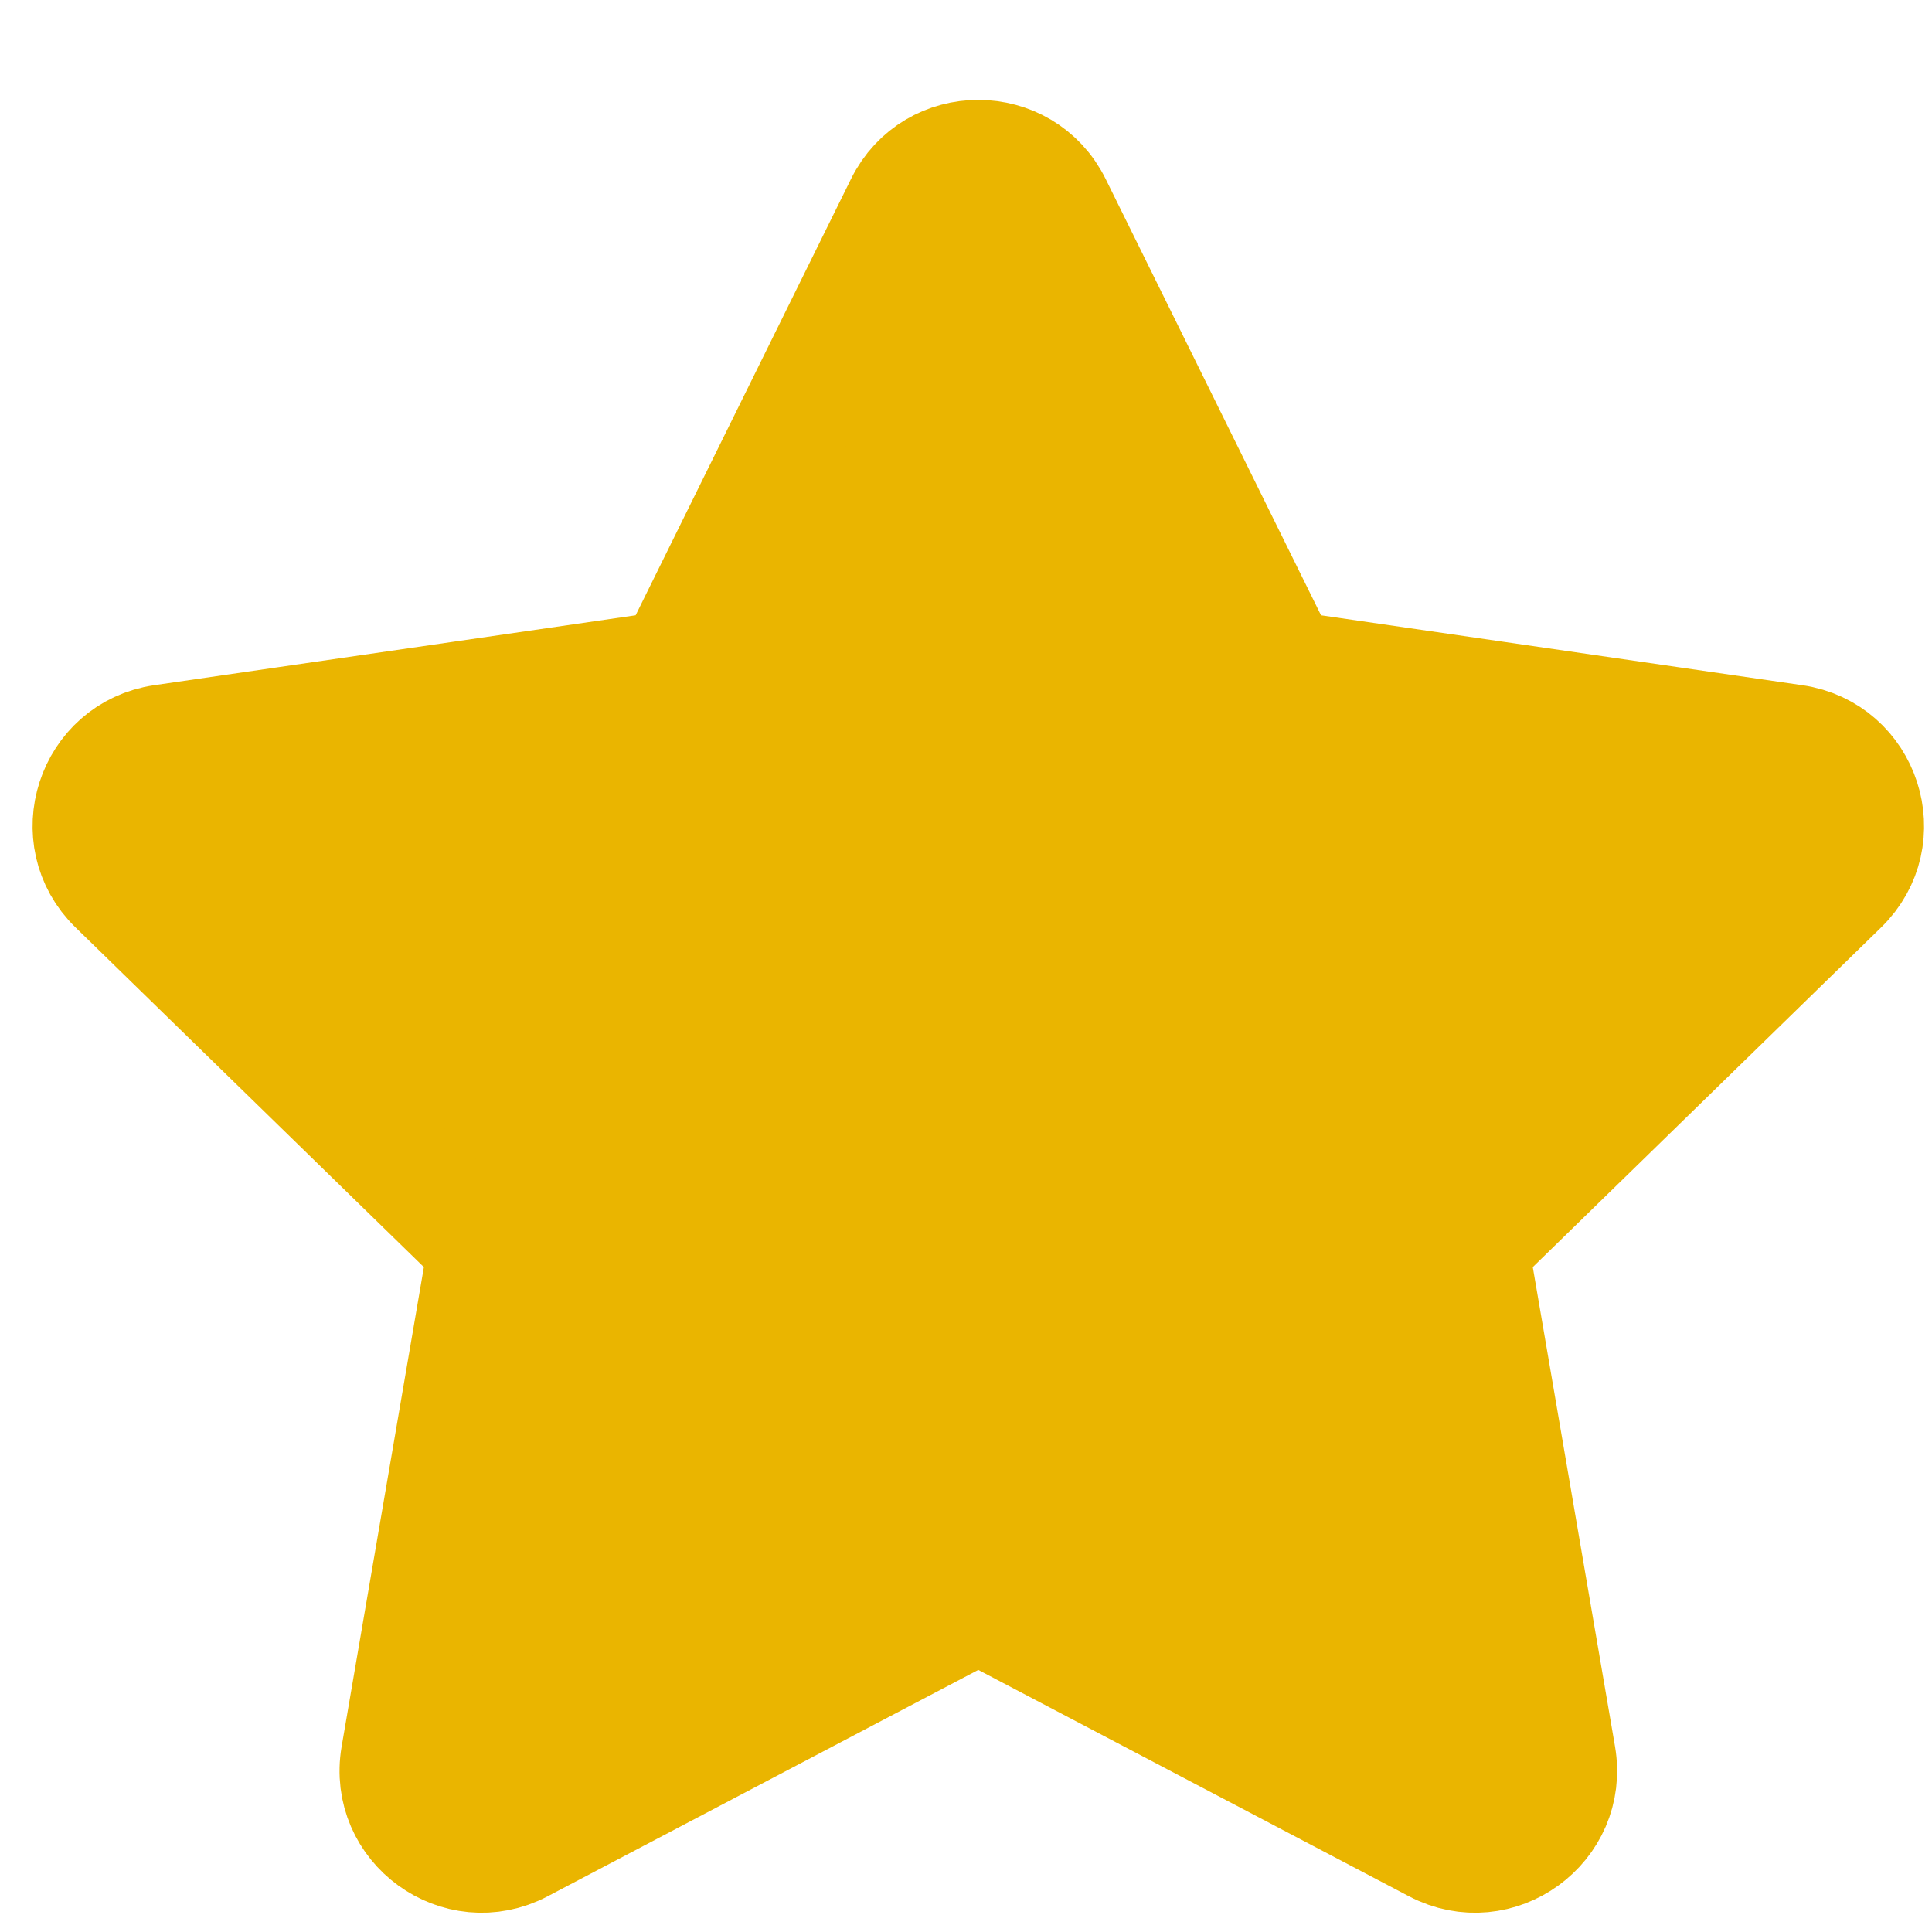
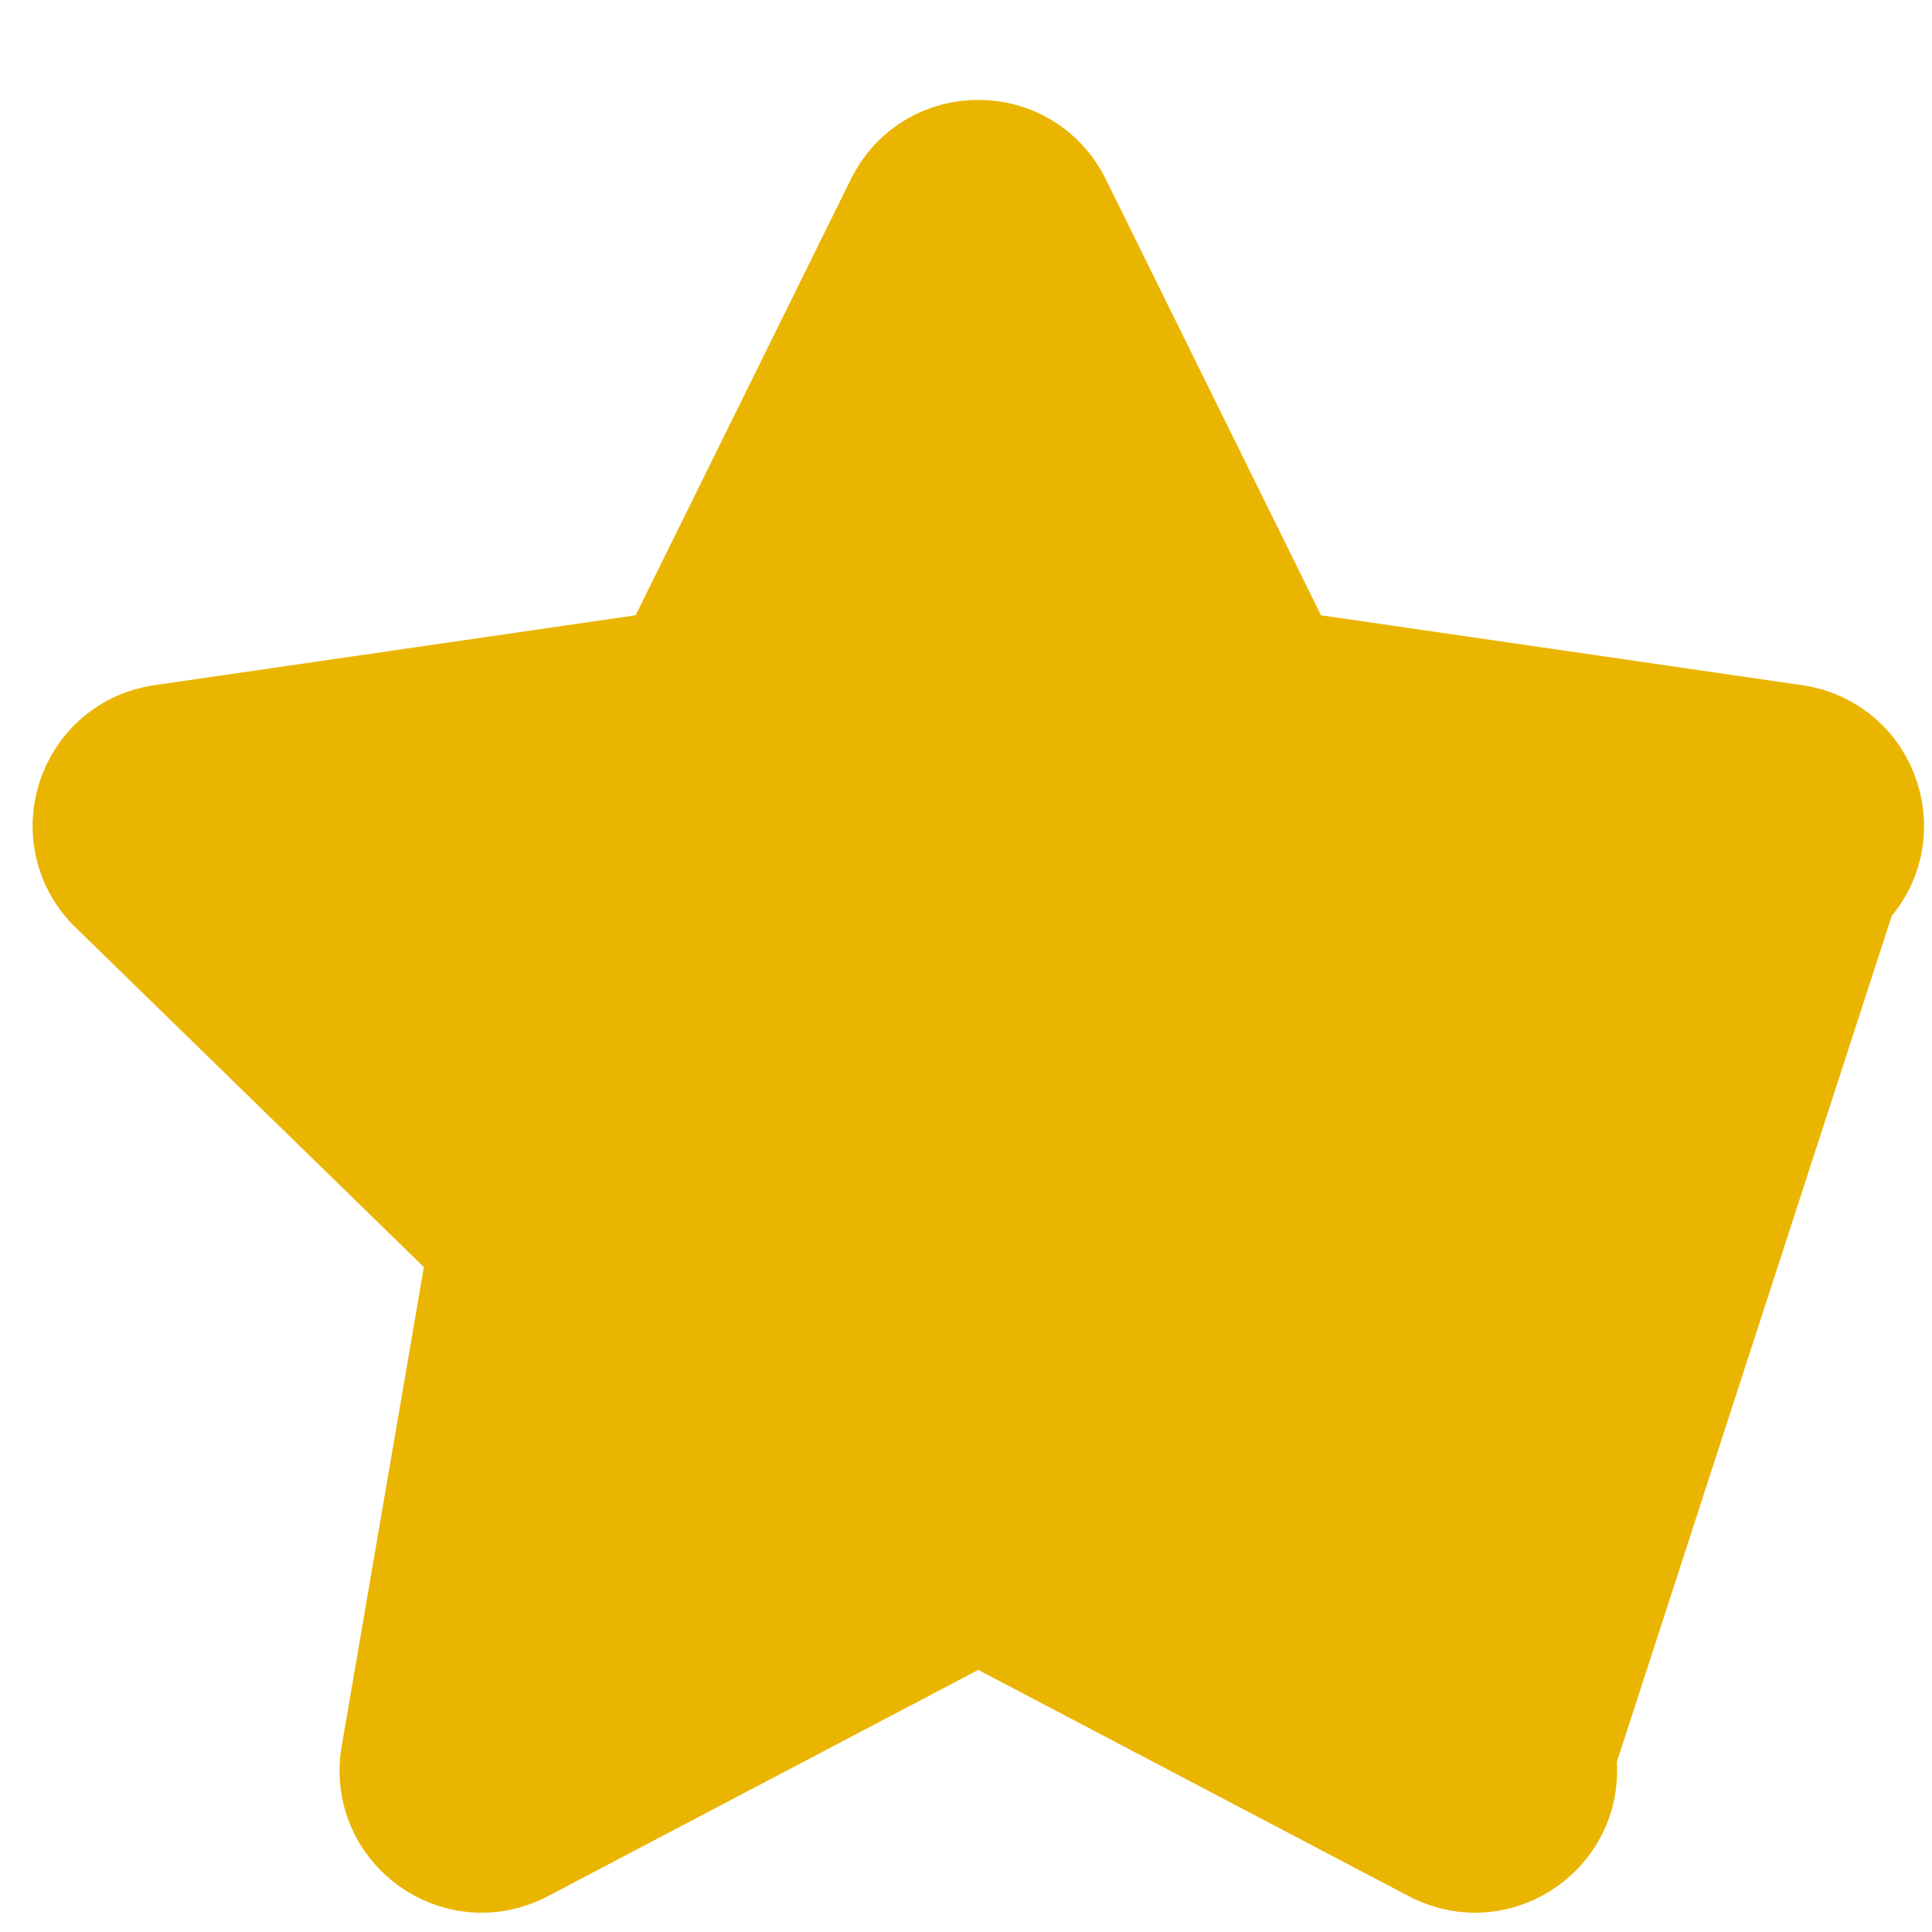
<svg xmlns="http://www.w3.org/2000/svg" width="17" height="17" viewBox="0 0 17 17" fill="none">
  <g id="Star">
-     <path id="Star_2" d="M1.014 7.803L1.014 7.803L4.267 10.975L3.499 15.452C3.394 16.065 4.037 16.532 4.587 16.243L8.608 14.129L12.63 16.243C13.18 16.532 13.823 16.065 13.718 15.452L12.95 10.975L16.203 7.803C16.648 7.37 16.403 6.614 15.787 6.524L11.292 5.871L9.281 1.797C9.006 1.24 8.211 1.239 7.936 1.797L5.925 5.871L1.429 6.524C0.814 6.614 0.569 7.37 1.014 7.803Z" fill="#EAB500" stroke="#EAB500" />
+     <path id="Star_2" d="M1.014 7.803L1.014 7.803L4.267 10.975L3.499 15.452C3.394 16.065 4.037 16.532 4.587 16.243L8.608 14.129L12.63 16.243C13.18 16.532 13.823 16.065 13.718 15.452L16.203 7.803C16.648 7.37 16.403 6.614 15.787 6.524L11.292 5.871L9.281 1.797C9.006 1.24 8.211 1.239 7.936 1.797L5.925 5.871L1.429 6.524C0.814 6.614 0.569 7.37 1.014 7.803Z" fill="#EAB500" stroke="#EAB500" />
  </g>
</svg>